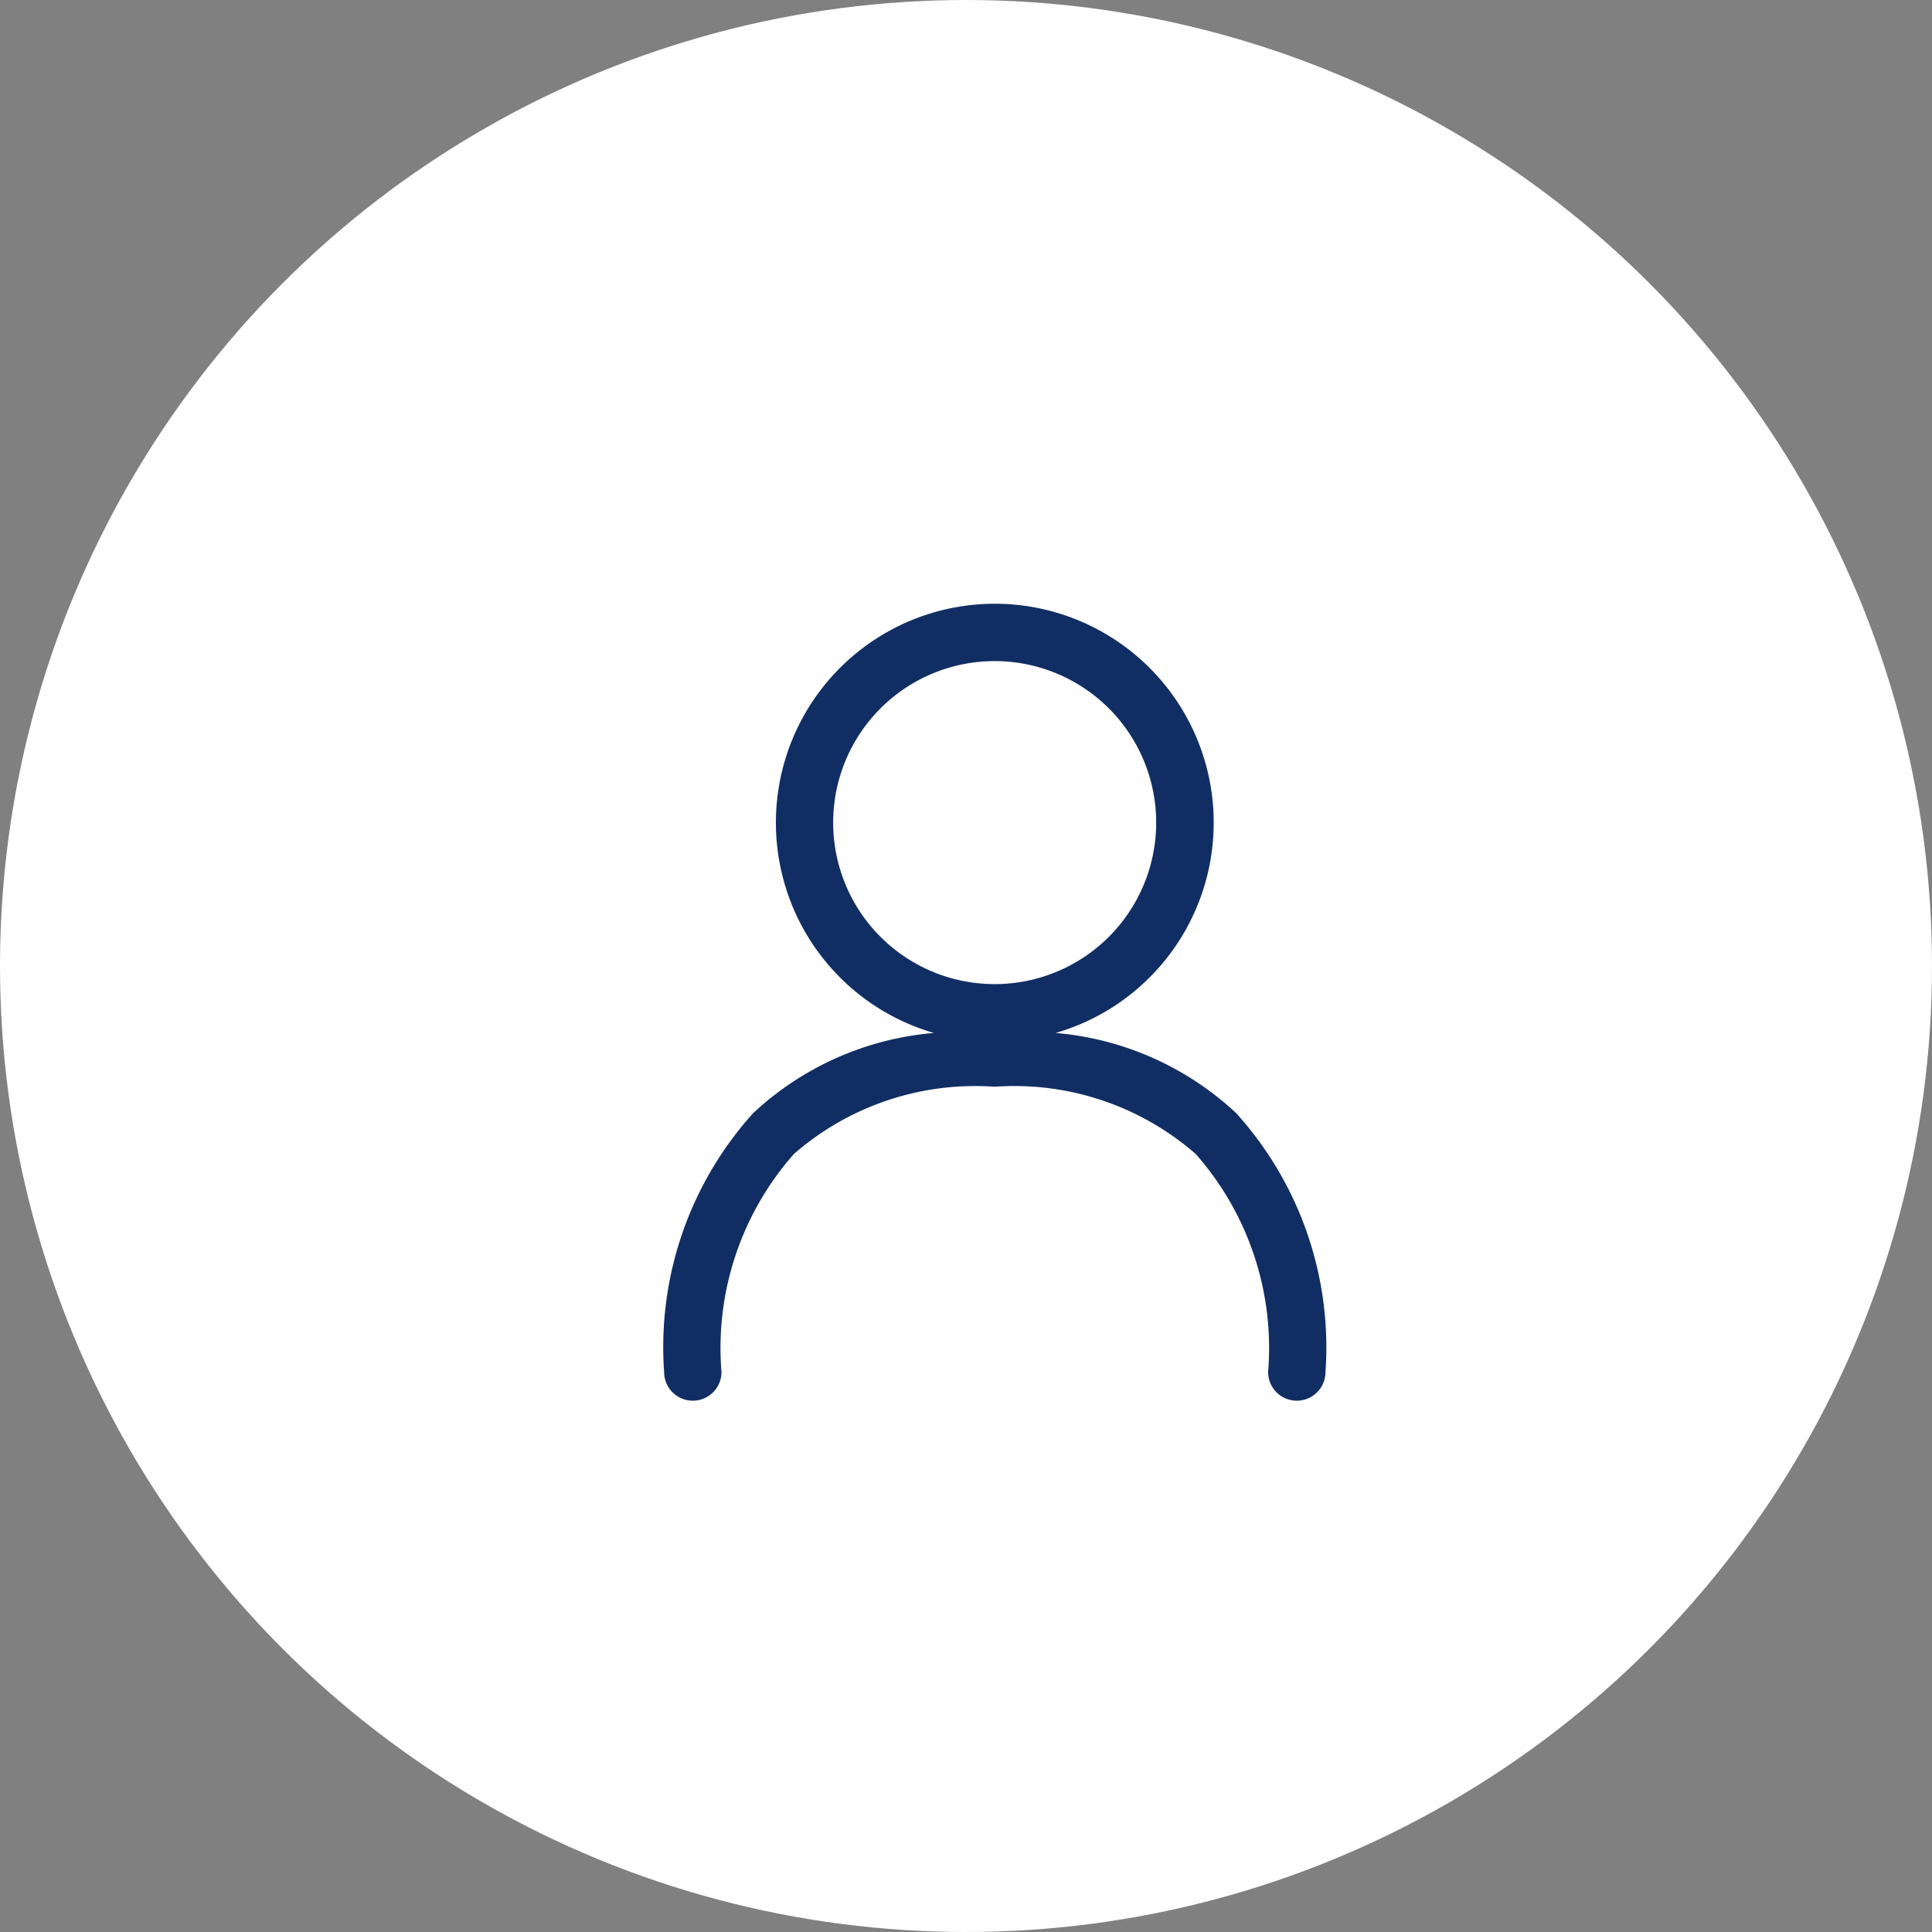
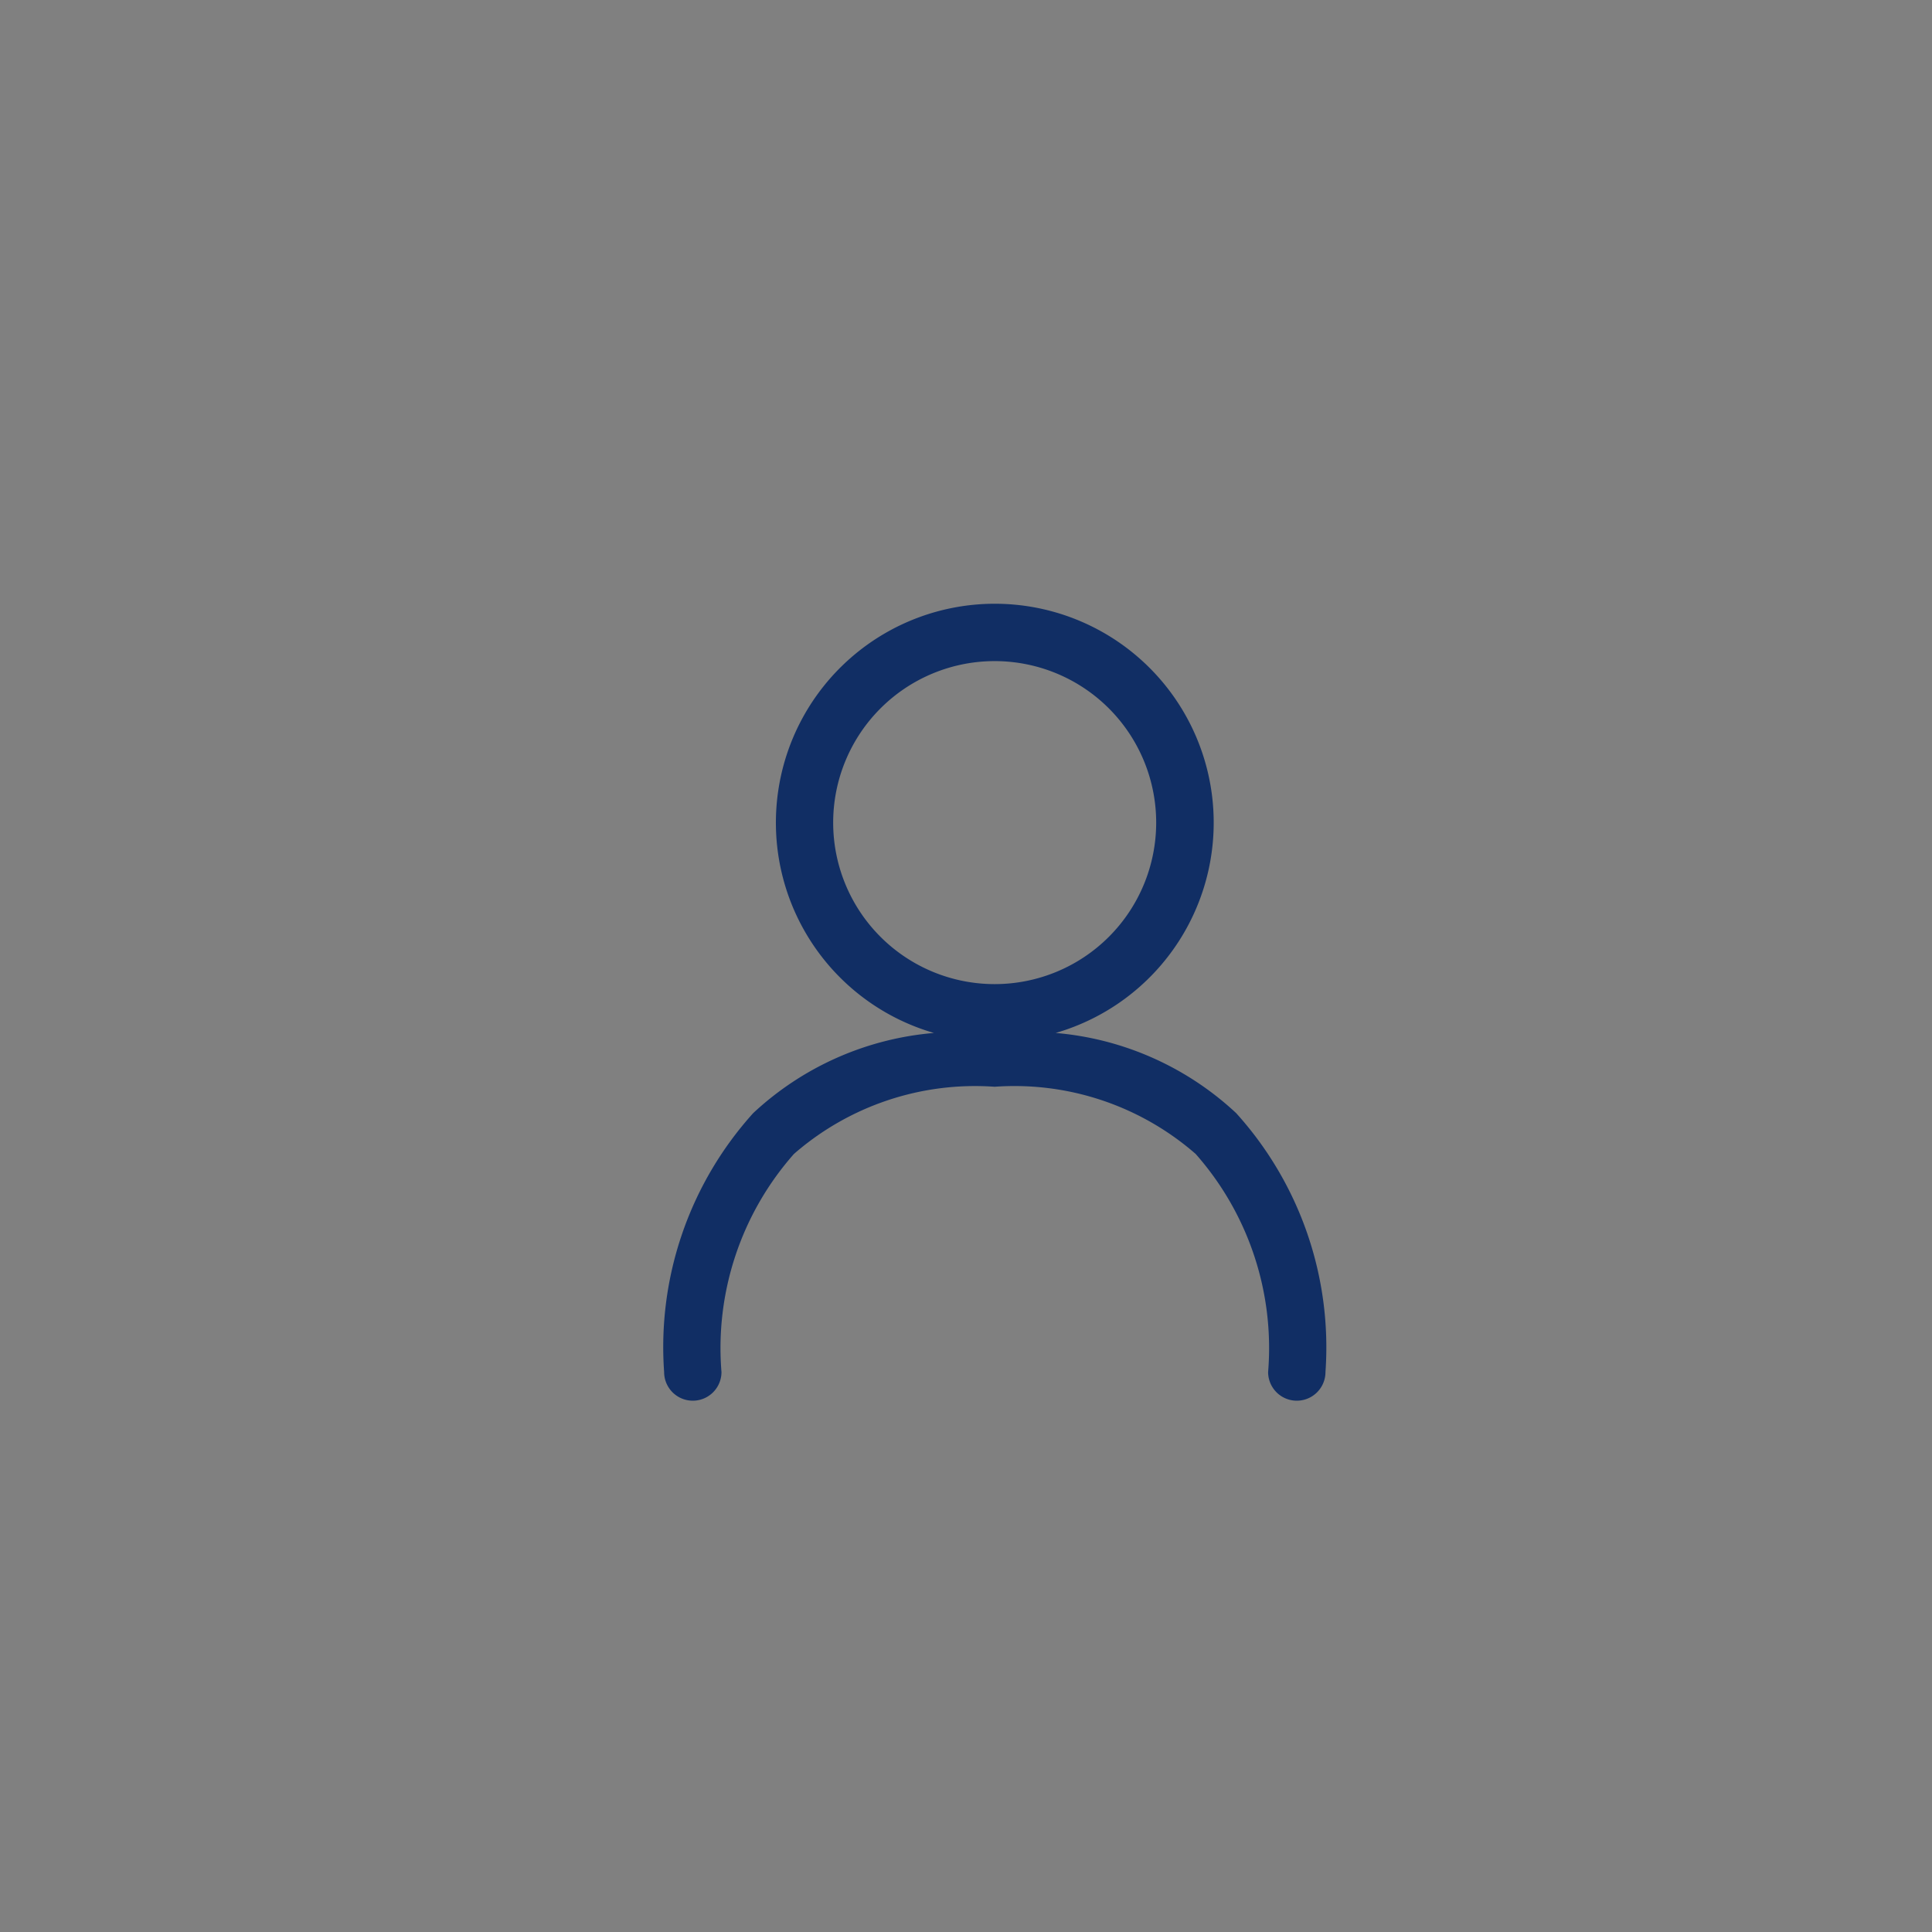
<svg xmlns="http://www.w3.org/2000/svg" width="32" height="32" viewBox="0 0 32 32">
  <rect x="0" y="0" width="32" height="32" fill="#808080" stroke="none" />
  <g id="グループ_1679" data-name="グループ 1679" transform="translate(-483 -5395)">
-     <circle id="楕円形_26" data-name="楕円形 26" cx="16" cy="16" r="16" transform="translate(483 5395)" fill="#fff" />
    <path id="person" d="M7.5.875A3.626,3.626,0,0,0,6.494,7.984,5,5,0,0,0,3.5,9.312,5.784,5.784,0,0,0,2.025,13.6a.475.475,0,0,0,.95,0,4.855,4.855,0,0,1,1.2-3.612A4.566,4.566,0,0,1,7.5,8.875a4.566,4.566,0,0,1,3.329,1.113,4.856,4.856,0,0,1,1.2,3.612.475.475,0,0,0,.95,0A5.785,5.785,0,0,0,11.5,9.312a5,5,0,0,0-2.99-1.328A3.626,3.626,0,0,0,7.5.875ZM4.825,4.5A2.675,2.675,0,1,1,7.5,7.175,2.675,2.675,0,0,1,4.825,4.5Z" transform="translate(491.975 5404.125)" fill="#112e64" fill-rule="evenodd" />
  </g>
</svg>